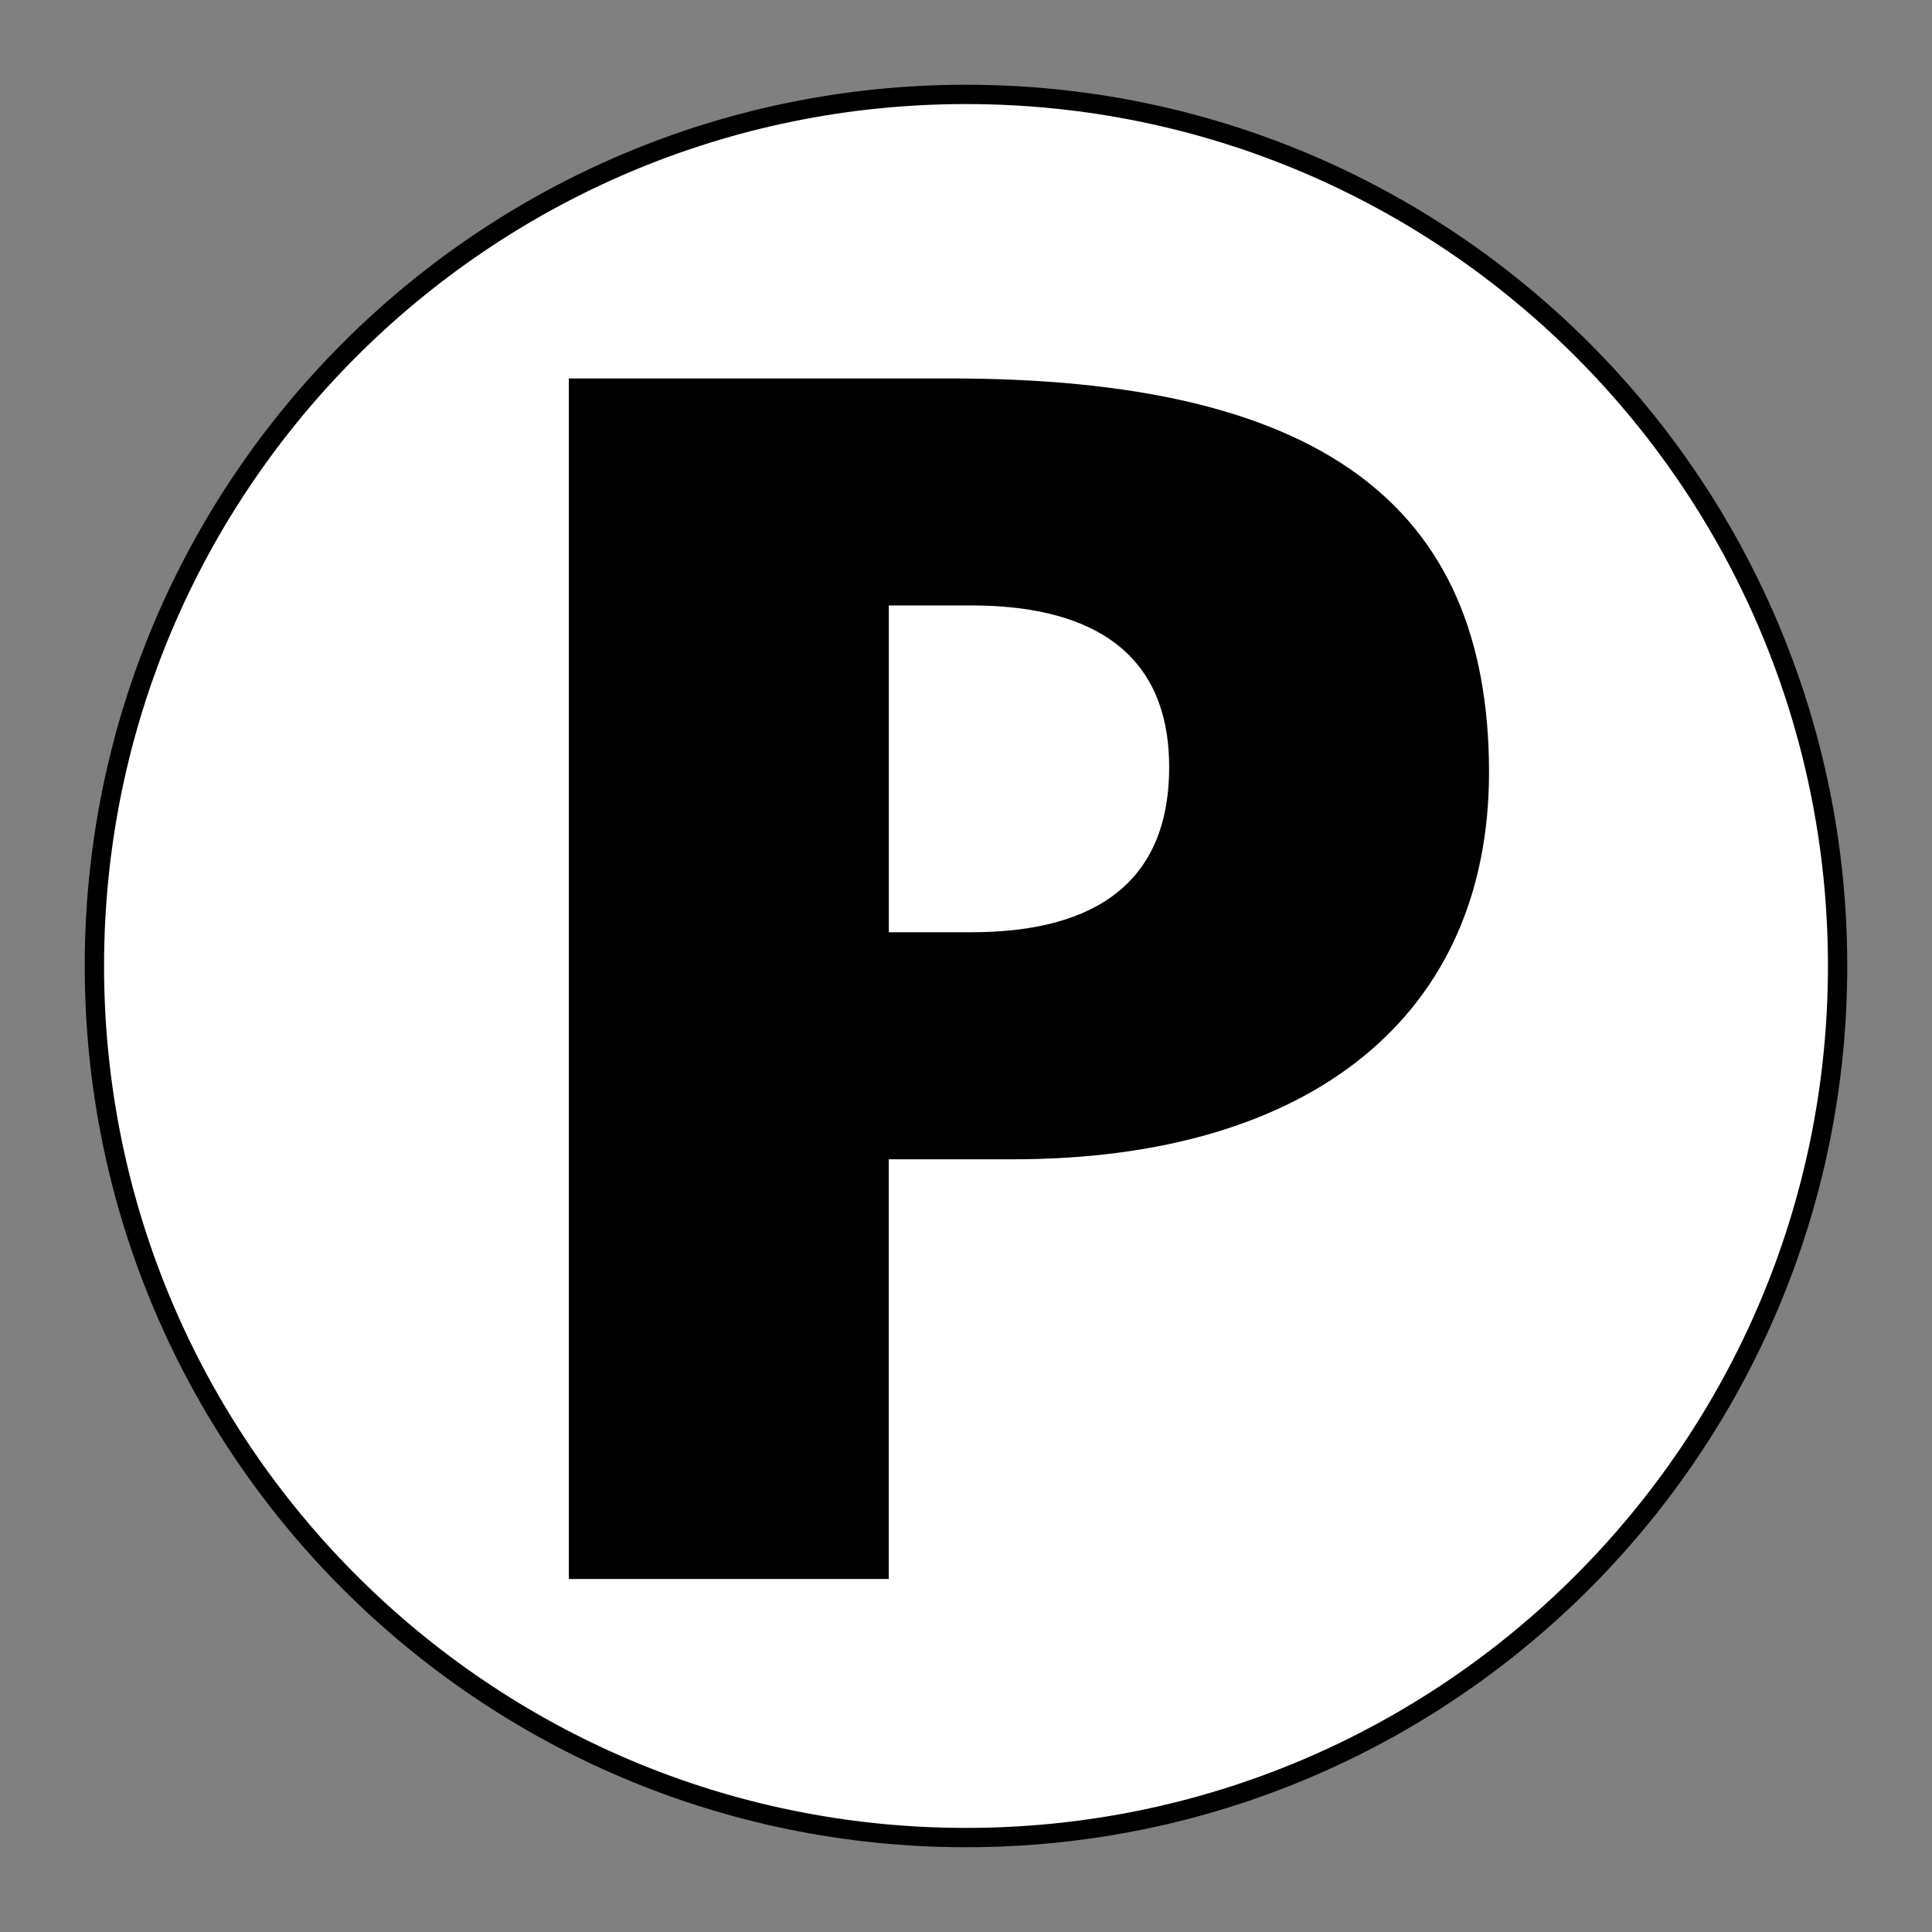
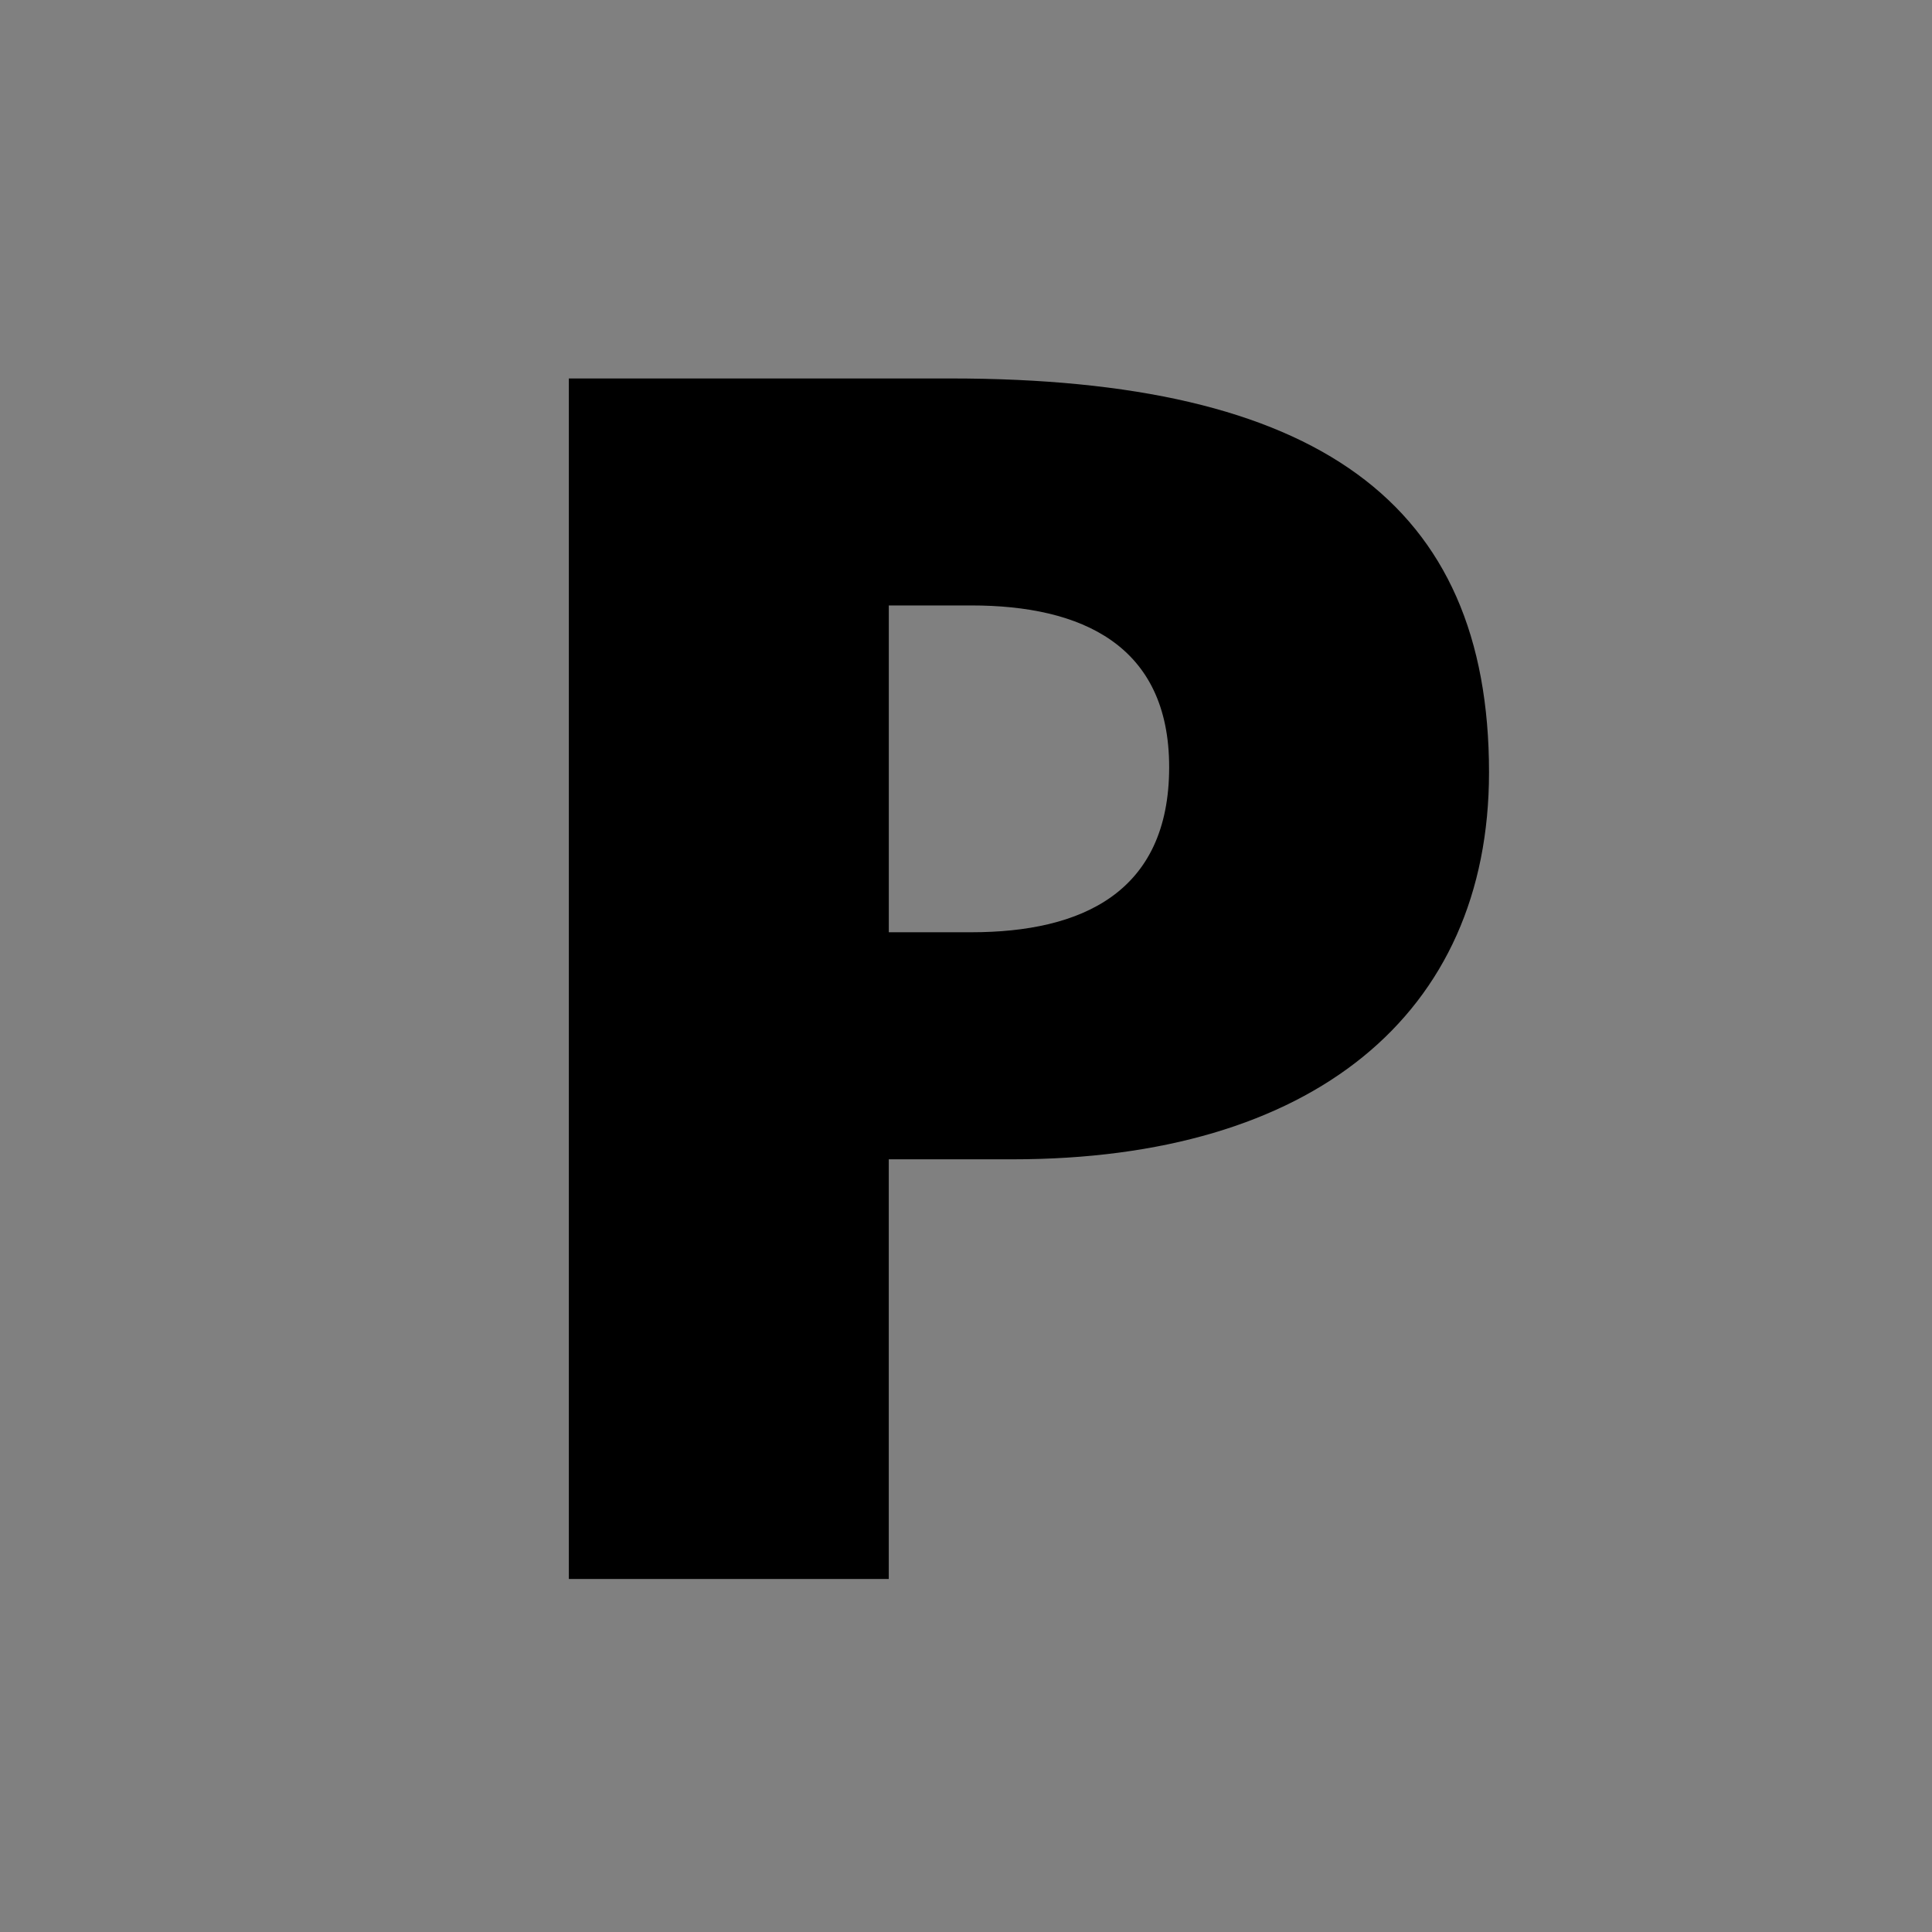
<svg xmlns="http://www.w3.org/2000/svg" width="800px" height="800px" viewBox="0 0 60.601 60.601" version="1.1">
  <rect x="0" y="0" width="60.601" height="60.601" fill="#808080" stroke="none" />
  <defs />
-   <path d="m 30.301,57.639 c 15.099,0 27.339,-12.241 27.339,-27.339 0,-15.1 -12.24,-27.339 -27.339,-27.339 -15.099,0 -27.34,12.239 -27.34,27.339 0,15.098 12.241,27.339 27.34,27.339 z" style="fill:#ffffff;stroke:#000000;stroke-width:0.606;stroke-linecap:butt;stroke-linejoin:miter;stroke-miterlimit:4;stroke-dasharray:none;stroke-opacity:1;fill-opacity:1" />
  <path d="m 27.879,29.242 2.589,0 c 3.454,0 6.205,-1.241 6.205,-5.179 0,-3.831 -2.751,-5.072 -6.205,-5.072 l -2.589,0 0,10.251 z m -10.035,-17.371 11.976,0 c 11.491,0 16.886,3.885 16.886,12.354 0,7.607 -5.556,12.139 -14.944,12.139 l -3.884,0 0,13.164 -10.035,0 0,-37.656" style="fill:#000000;fill-opacity:1;fill-rule:nonzero;stroke:none" />
</svg>